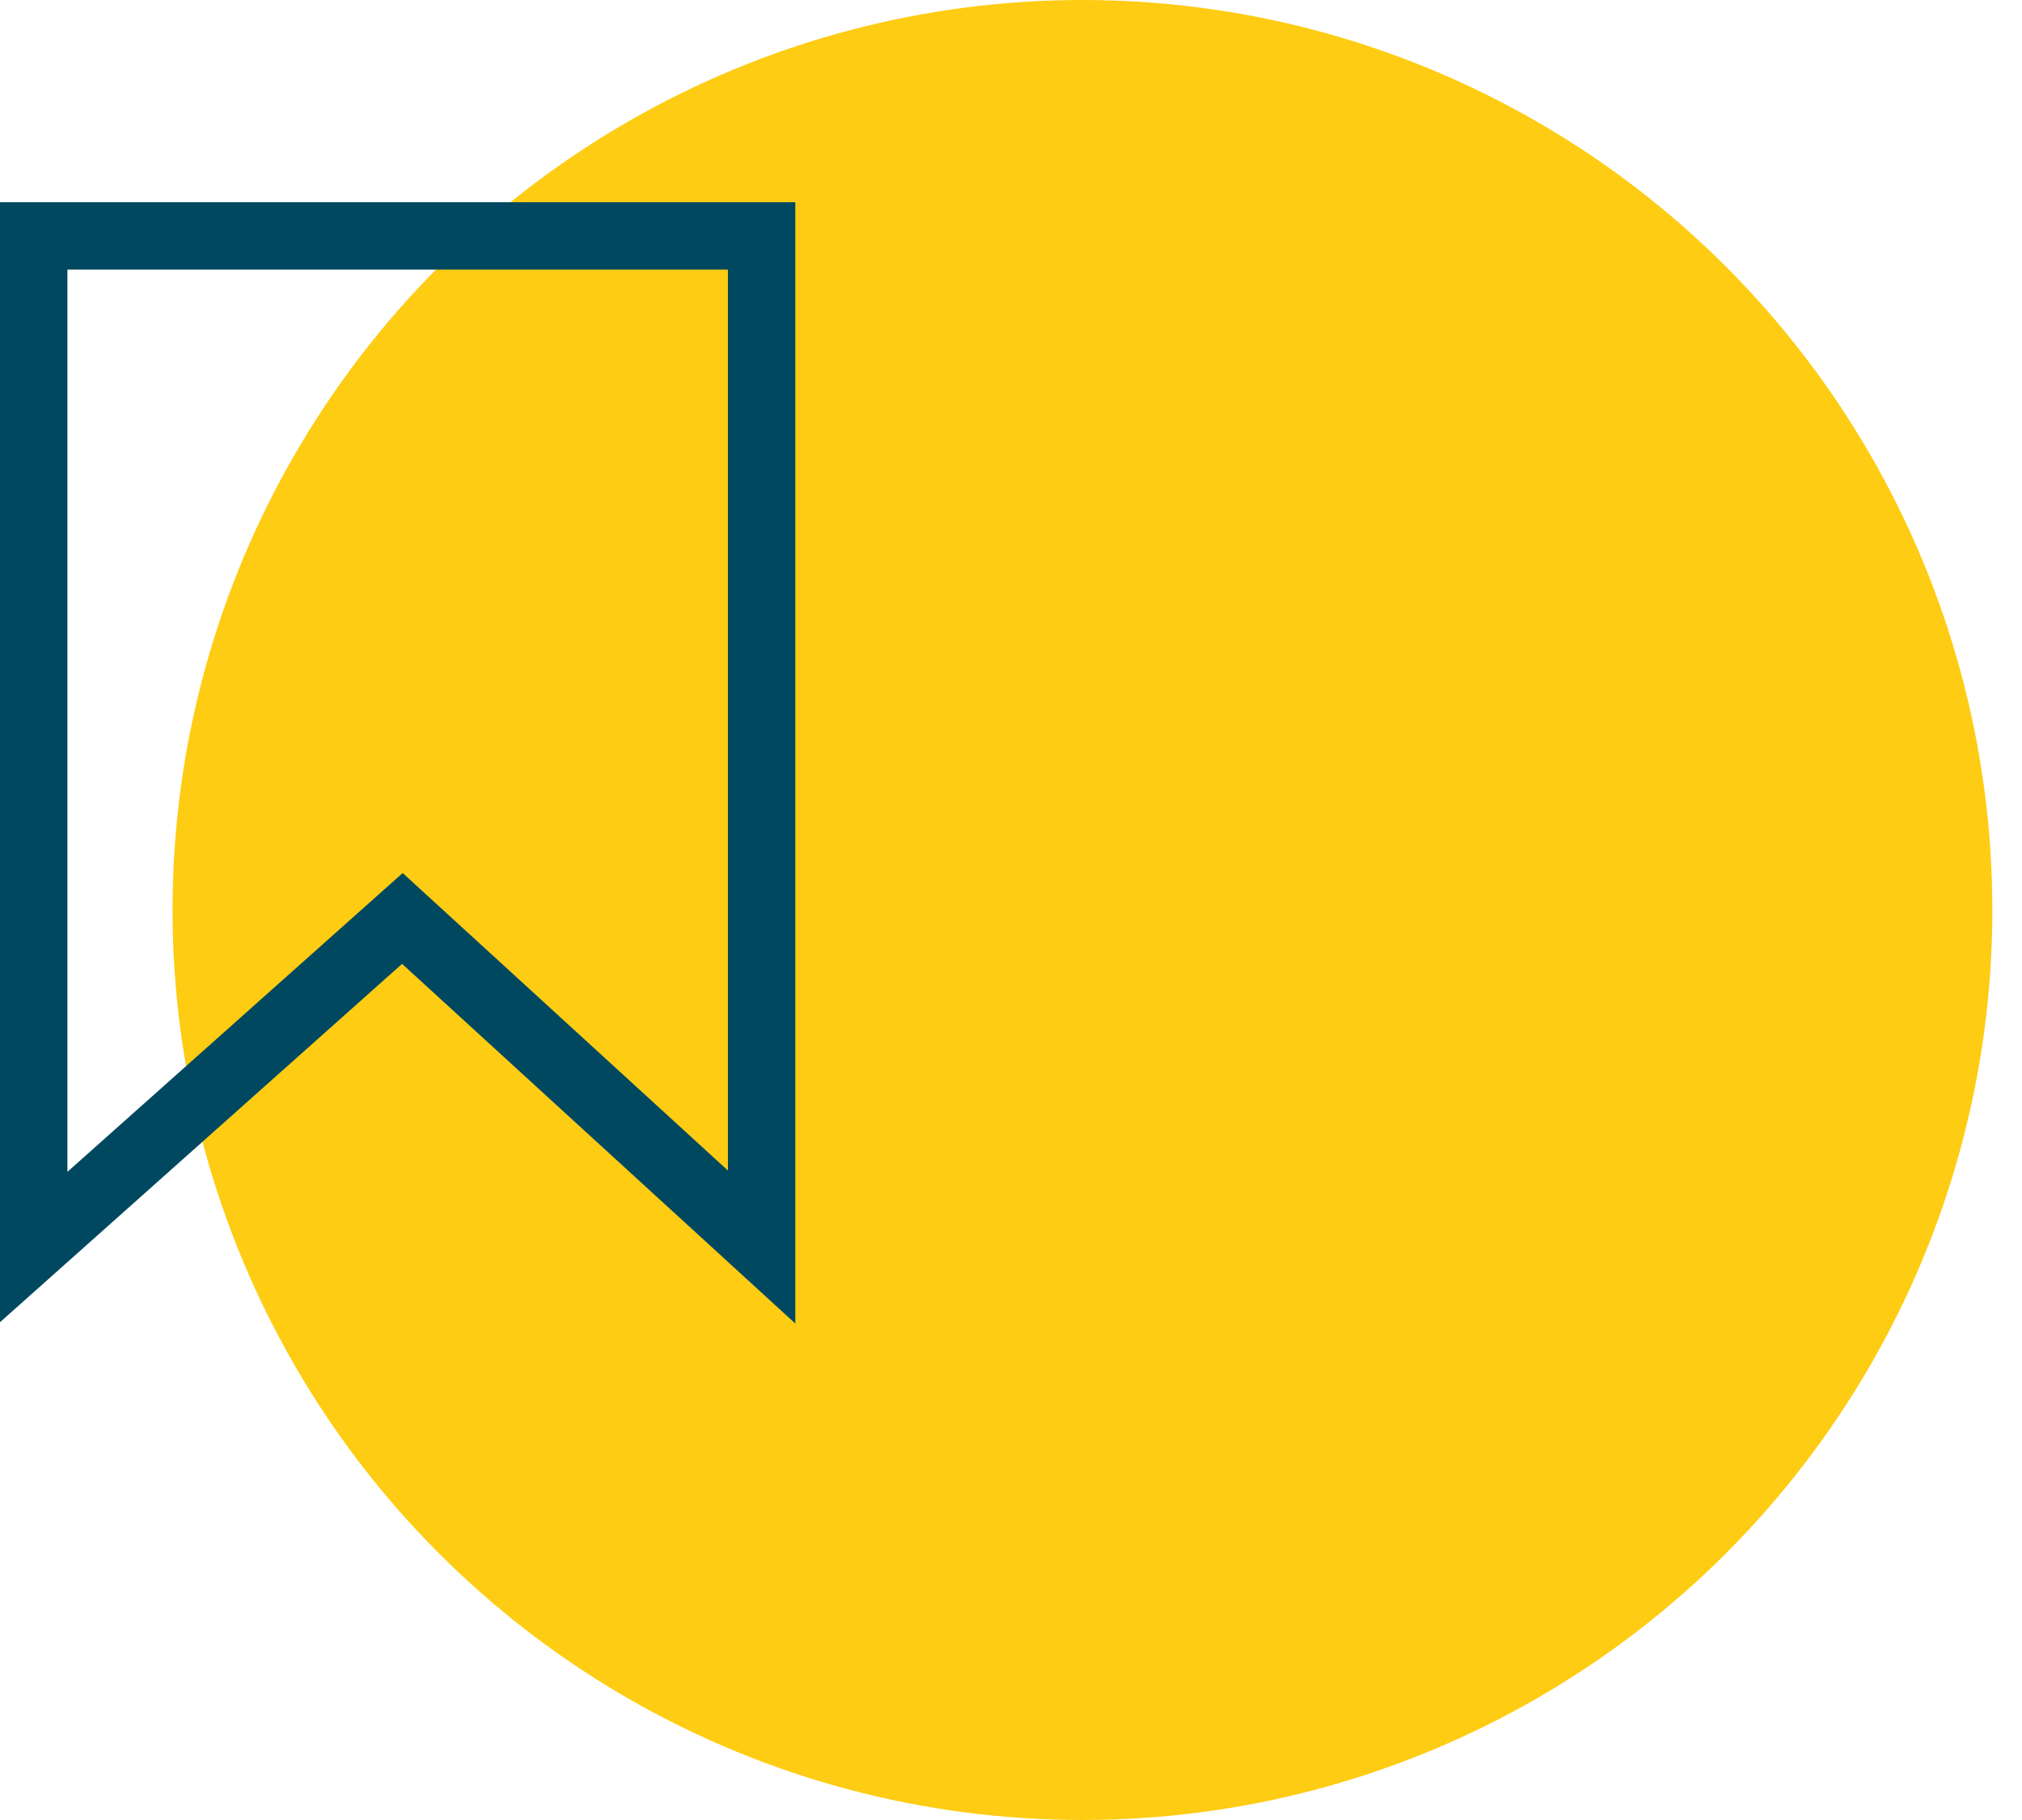
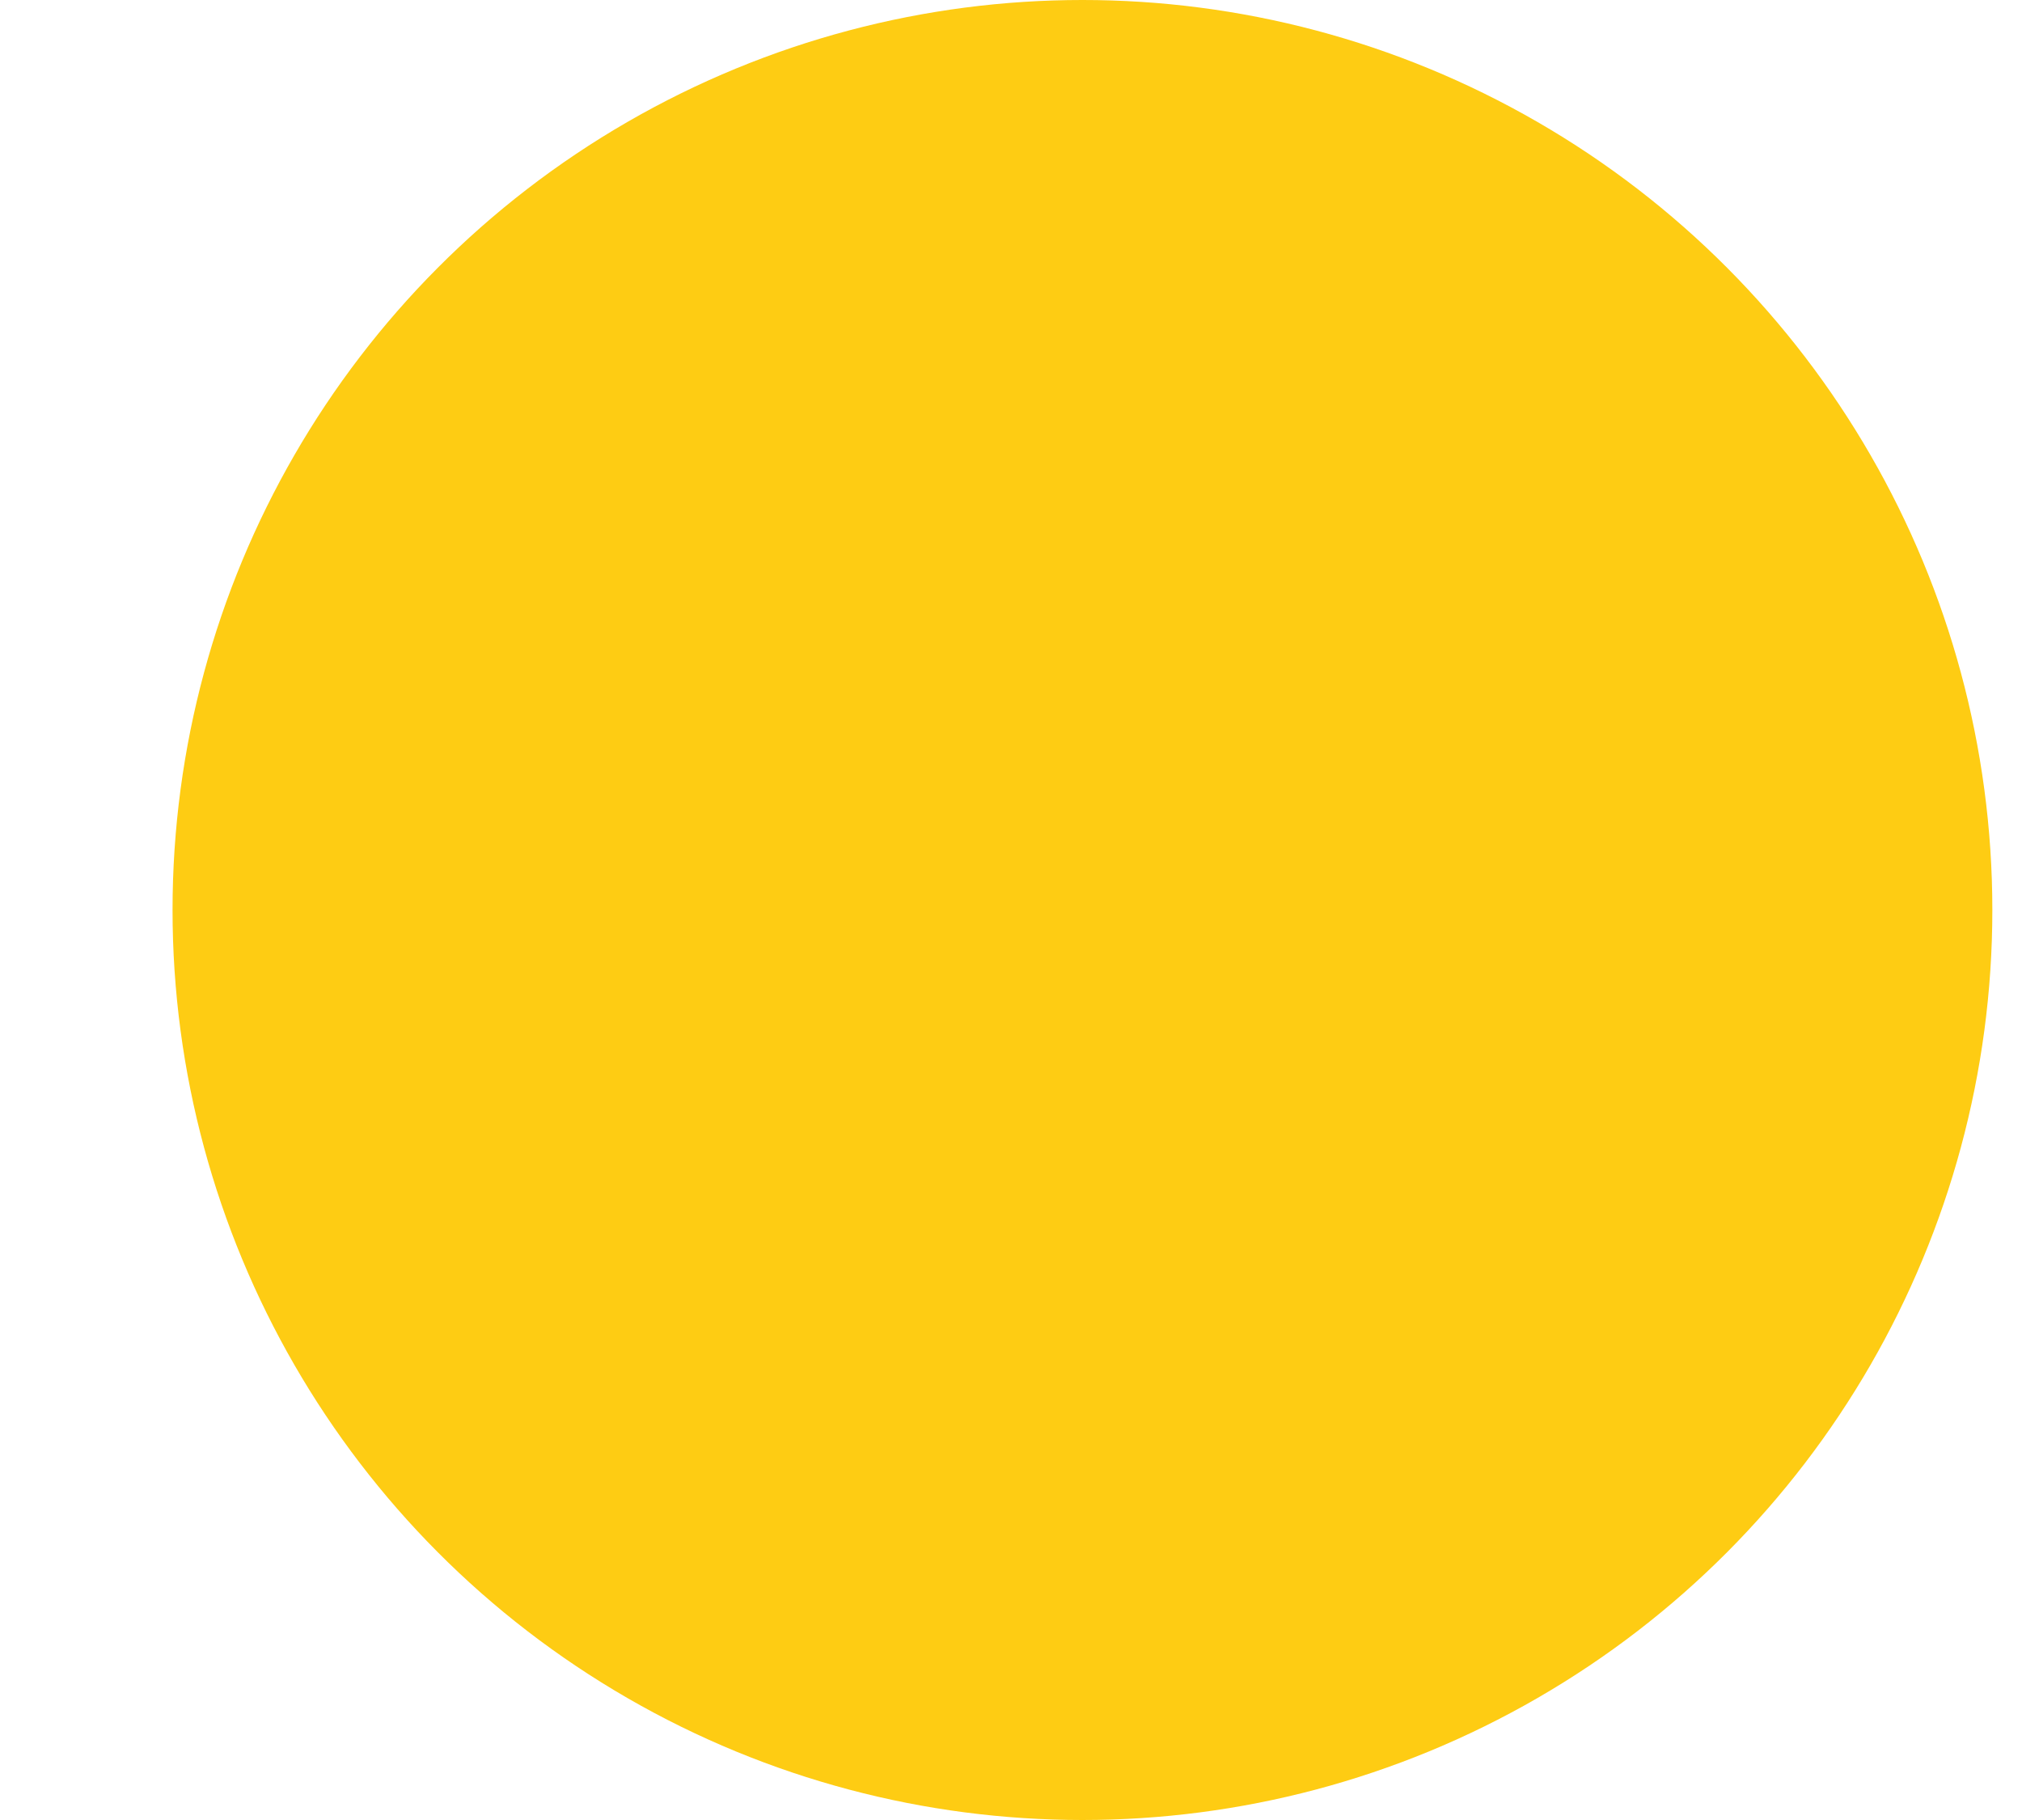
<svg xmlns="http://www.w3.org/2000/svg" width="60px" height="54px" viewBox="0 0 60 54" version="1.1">
  <title>Group 15</title>
  <g id="00-Landing-Page" stroke="none" stroke-width="1" fill="none" fill-rule="evenodd">
    <g id="Landingpage" transform="translate(-137, -3623)">
      <g id="Group-15" transform="translate(138, 3623)">
        <circle id="Oval" fill="#FECC13" cx="31.12" cy="27" r="27" />
-         <polygon id="Path-2" stroke="#004860" stroke-width="2" points="0 7 0 37 10.94 27.251 21.6 37 21.6 7" />
      </g>
    </g>
  </g>
</svg>